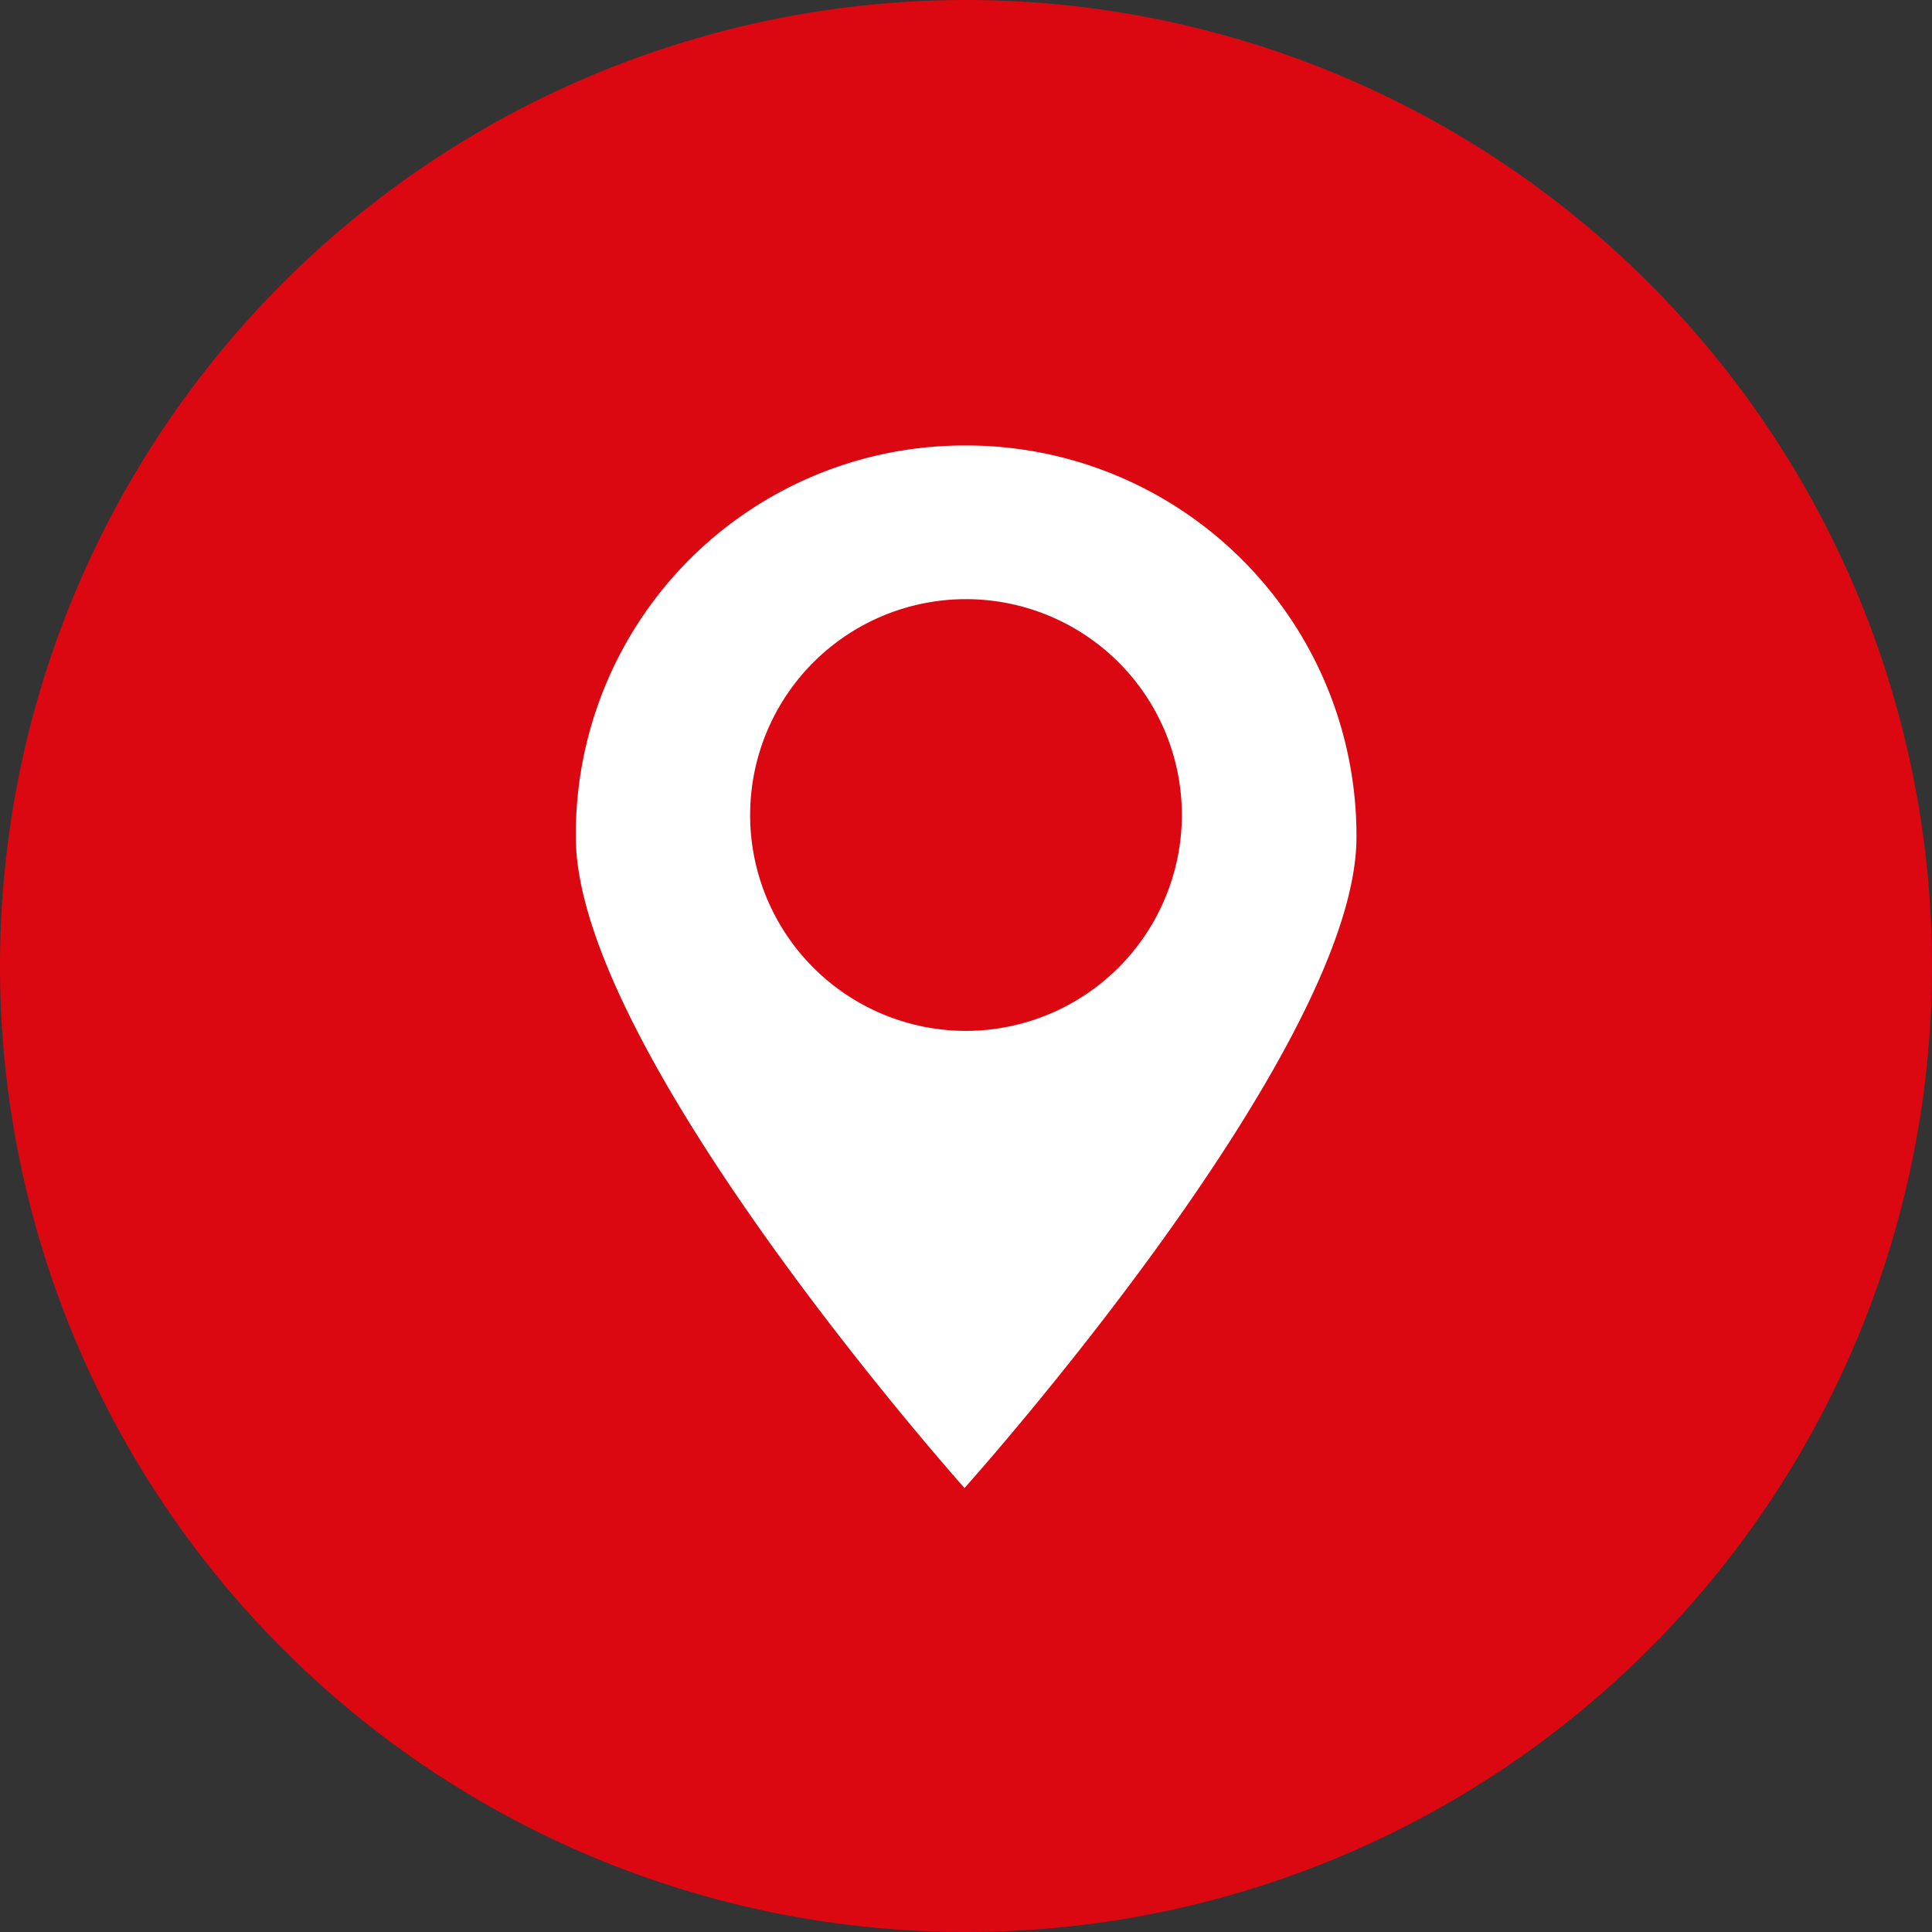
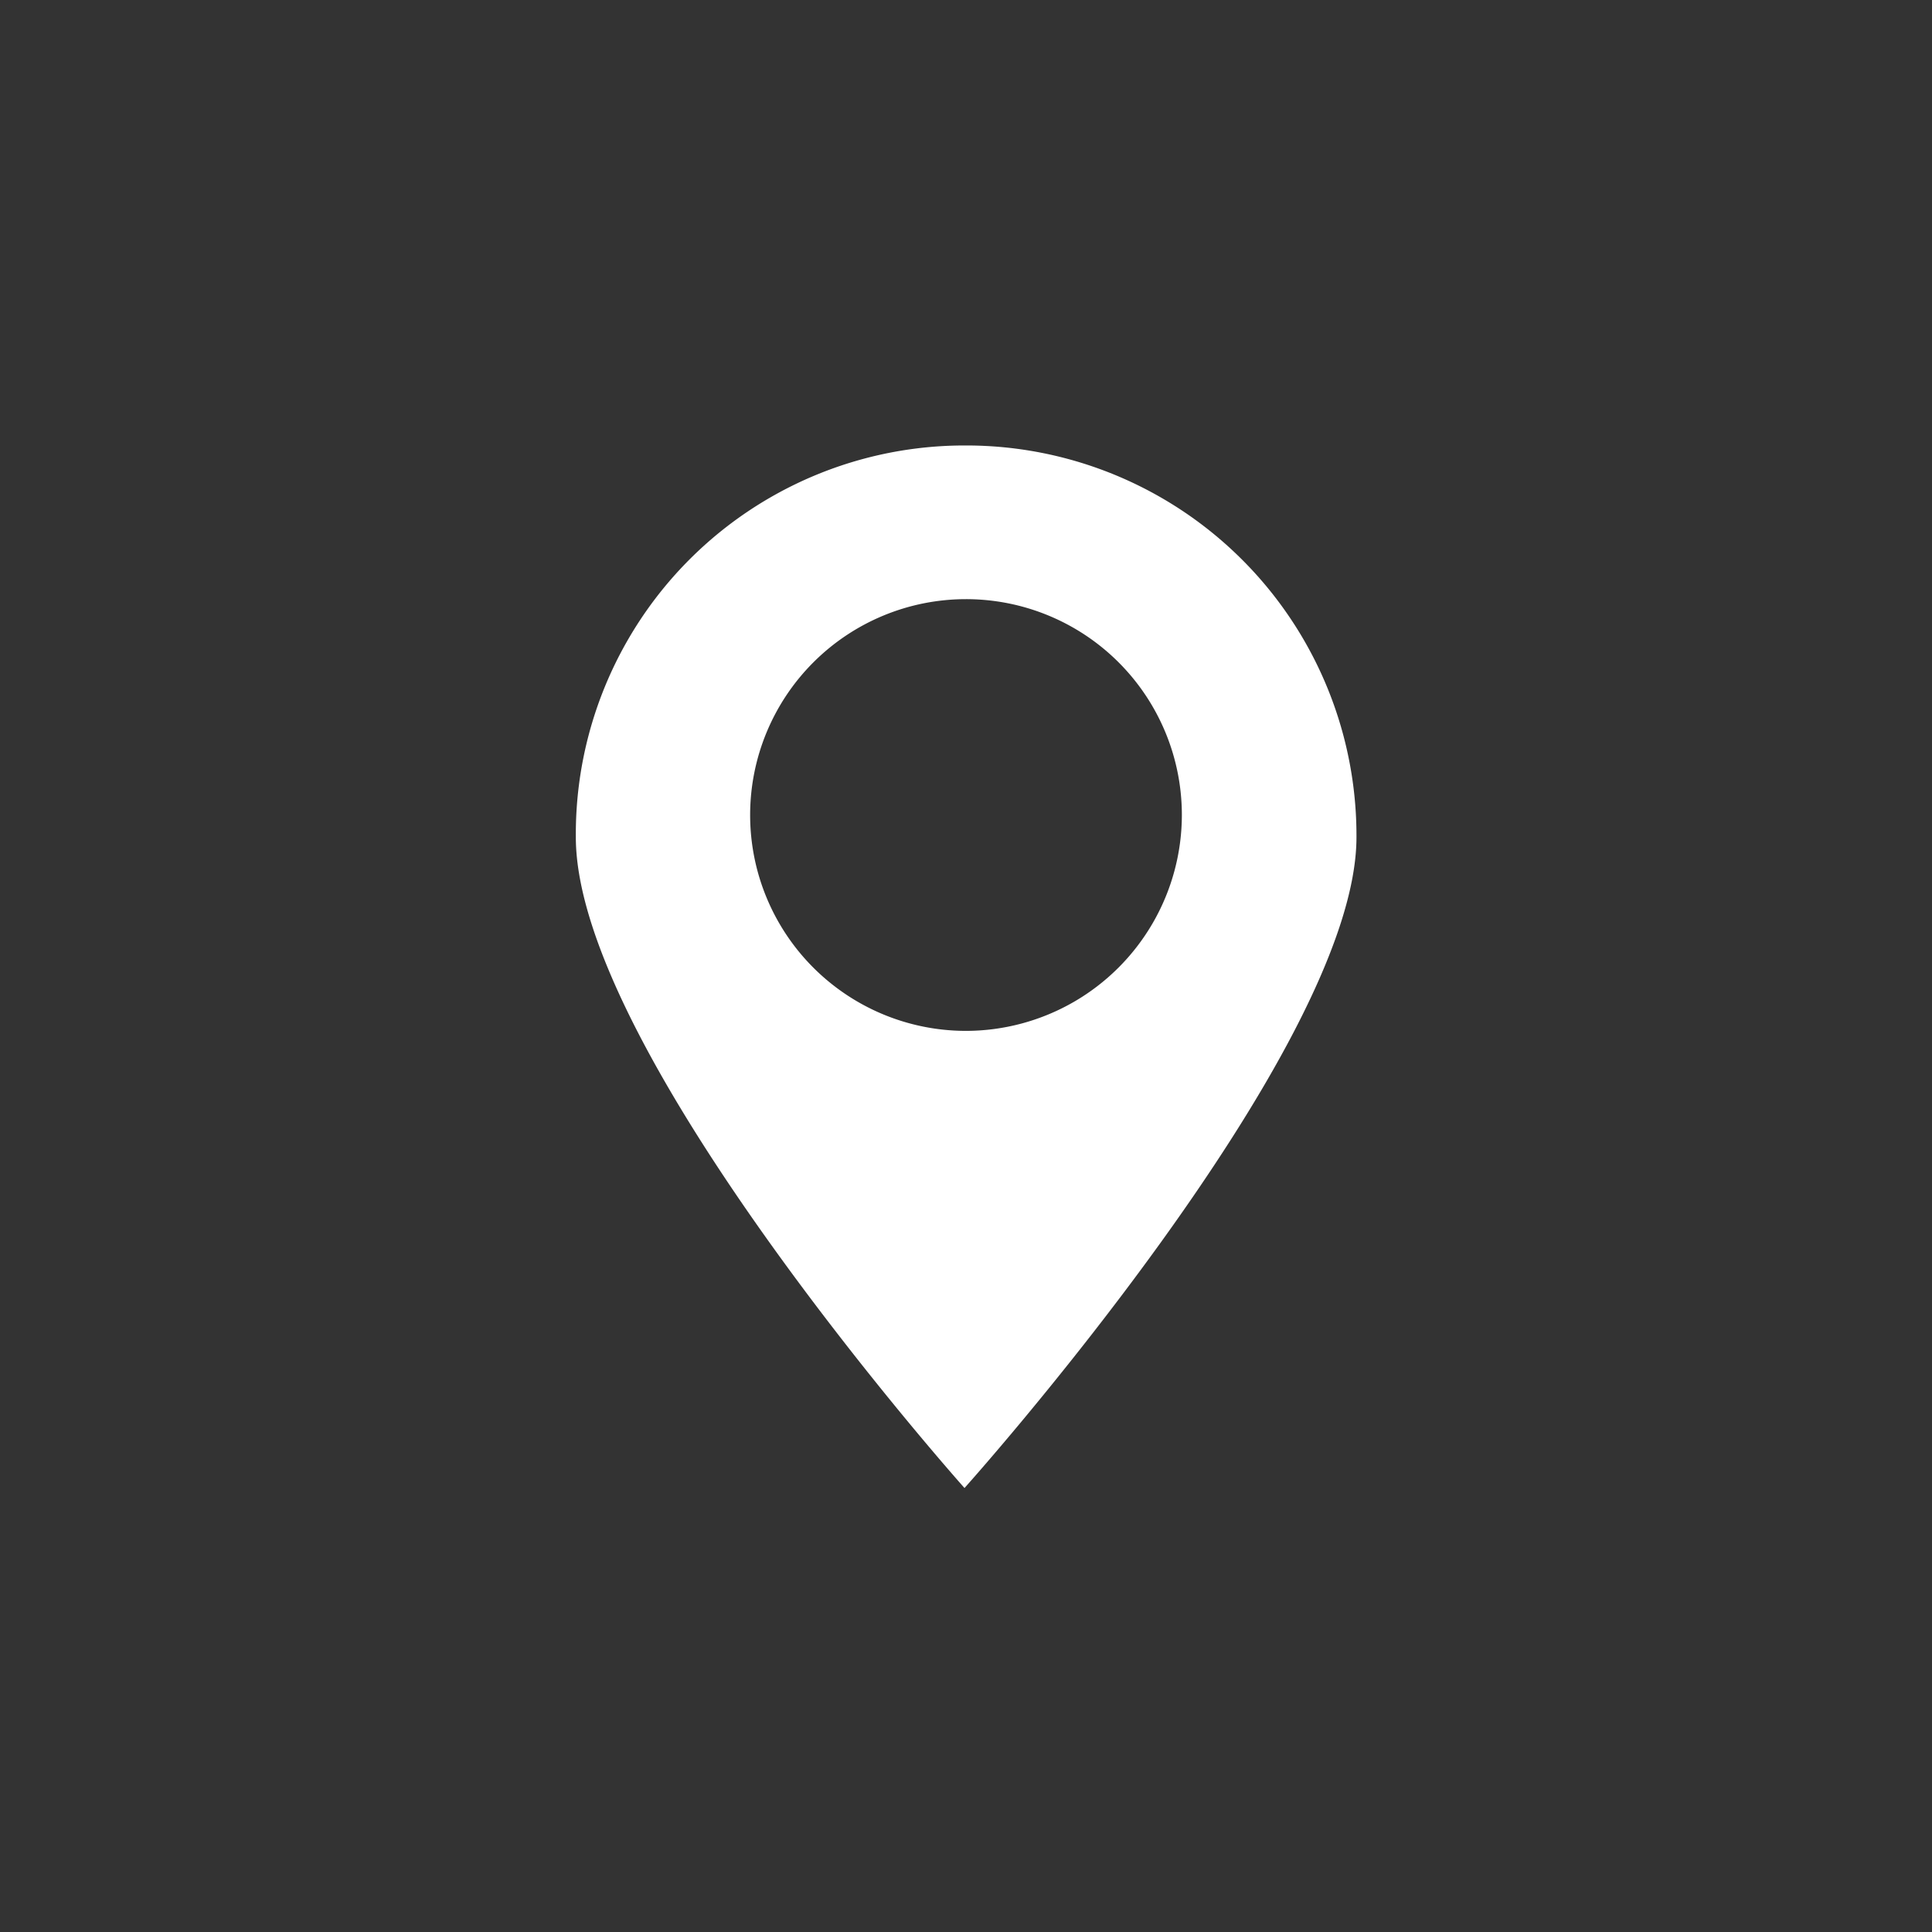
<svg xmlns="http://www.w3.org/2000/svg" viewBox="0 0 64.62 64.62">
  <rect x="0" y="0" width="64.62" height="64.62" fill="#333333" stroke="none" />
  <defs>
    <style>.cls-1{fill:#db0812;}.cls-2{fill:#fff;}</style>
  </defs>
  <g id="Ebene_2" data-name="Ebene 2">
    <g id="Layer_1" data-name="Layer 1">
-       <path class="cls-1" d="M64.62,32.31A32.31,32.31,0,1,1,32.31,0,32.32,32.32,0,0,1,64.62,32.31Z" />
      <path class="cls-2" d="M32.3,14.9A13,13,0,0,0,19.26,28c0,7.21,13,21.77,13,21.77S45.37,35.16,45.37,28A13.05,13.05,0,0,0,32.3,14.9Zm0,19.58a7.22,7.22,0,1,1,7.23-7.23A7.23,7.23,0,0,1,32.3,34.48Z" />
    </g>
  </g>
</svg>